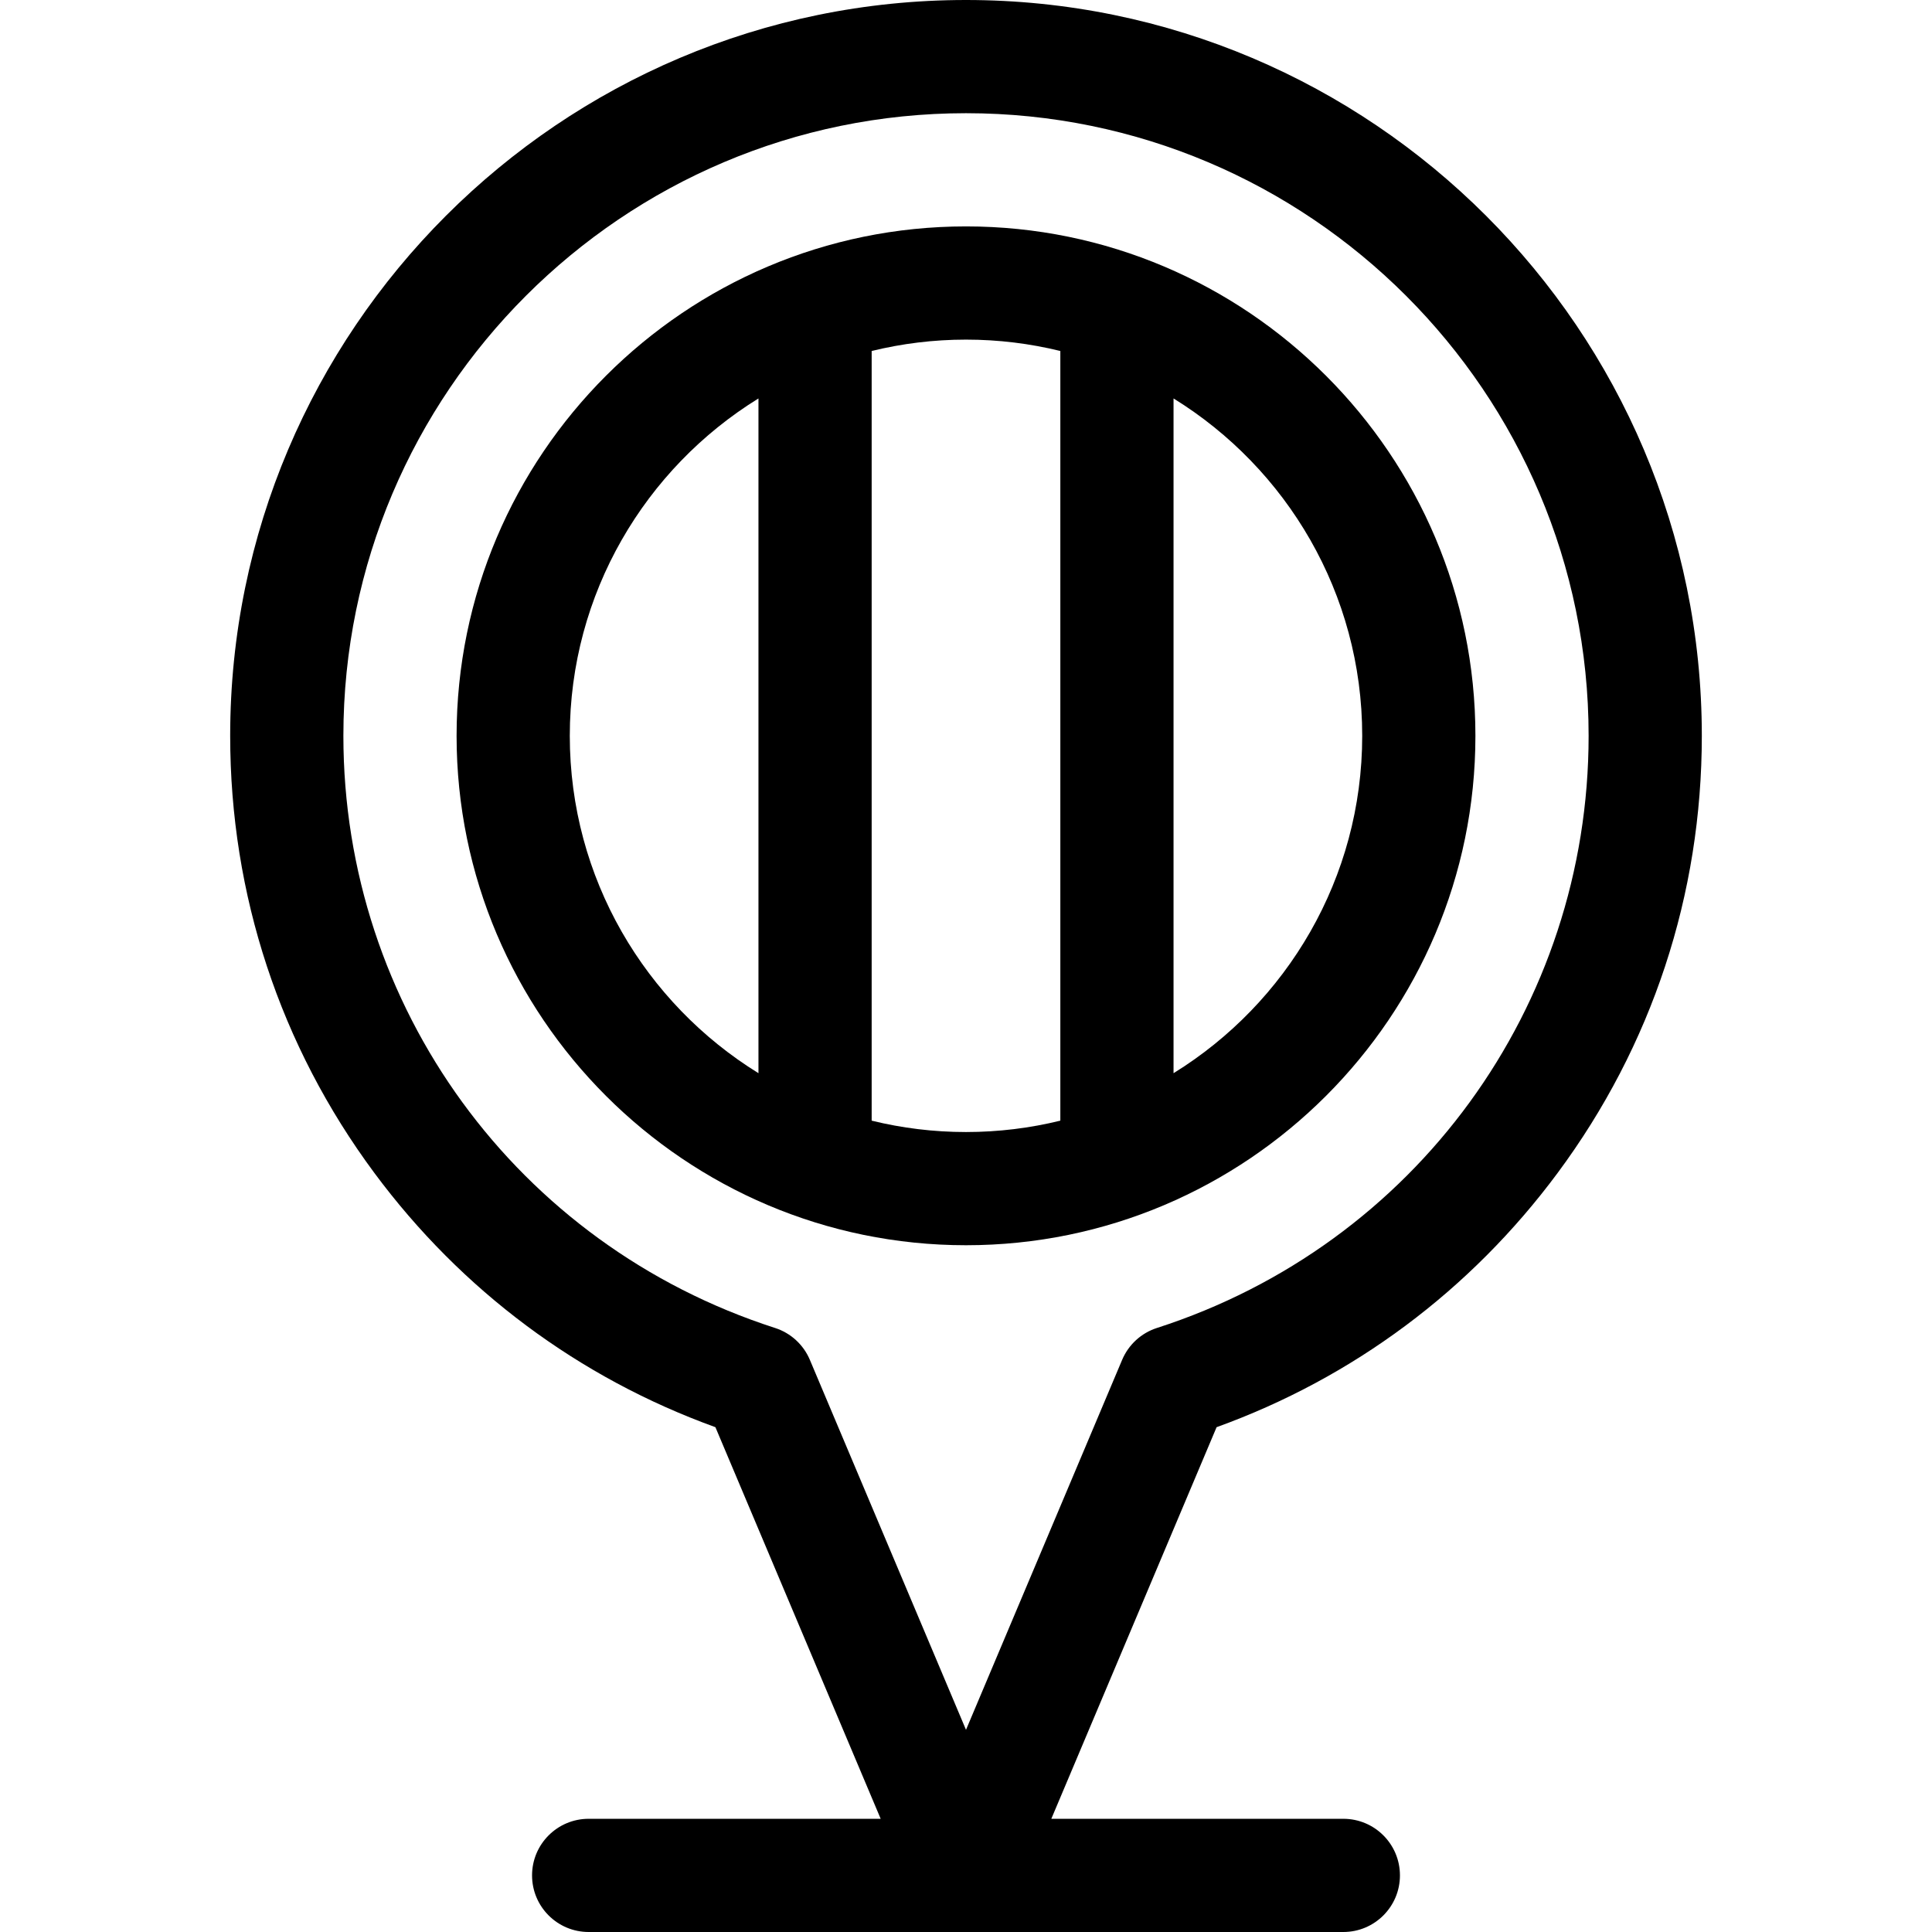
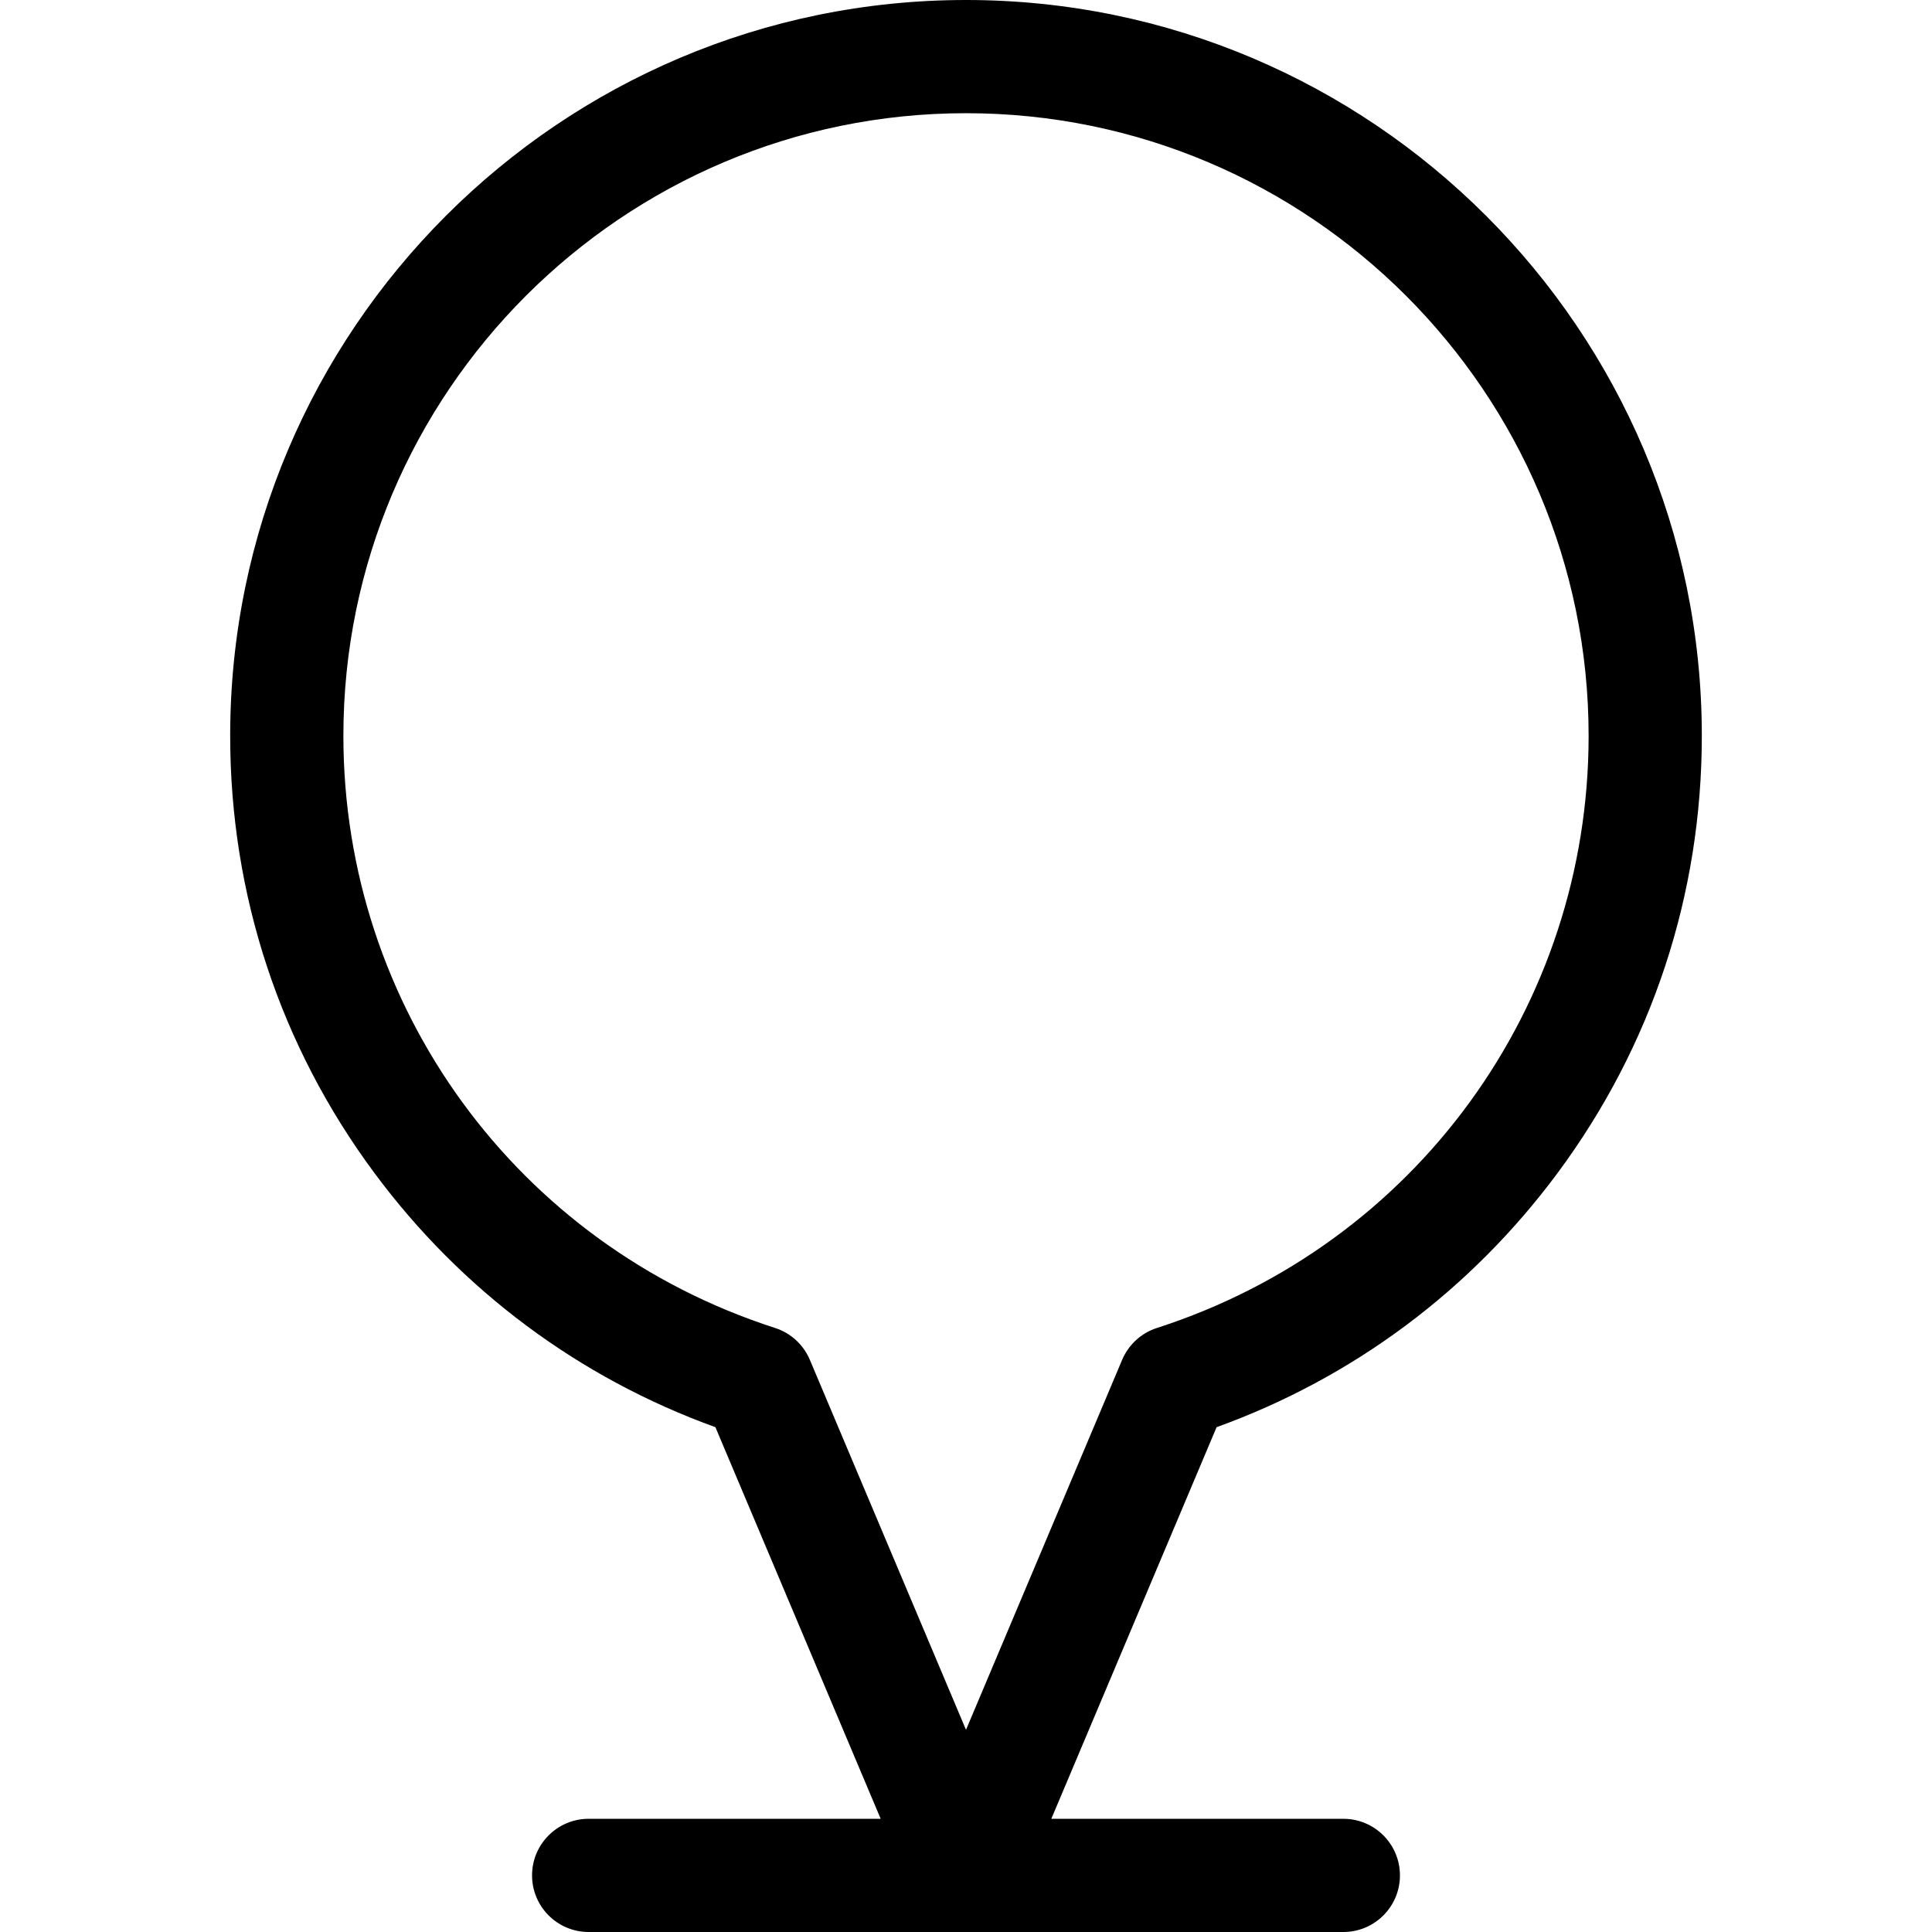
<svg xmlns="http://www.w3.org/2000/svg" width="1024" height="1024" id="Capa_1" enable-background="new 0 0 512 512" viewBox="0 0 512 512">
  <g>
    <path d="m256 0c-107.523 0-195 87.477-195 195 0 42.08 13.213 82.138 38.211 115.843 23.081 31.12 54.223 54.308 90.381 67.378l43.797 103.779h-77.389c-8.284 0-15 6.716-15 15s6.716 15 15 15h200c8.284 0 15-6.716 15-15s-6.716-15-15-15h-77.389l43.797-103.779c36.158-13.07 67.3-36.258 90.381-67.378 24.998-33.705 38.211-73.763 38.211-115.843 0-107.523-87.477-195-195-195zm50.601 351.924c-4.156 1.338-7.523 4.422-9.221 8.445l-41.38 98.052-41.38-98.051c-1.697-4.023-5.064-7.107-9.221-8.445-68.425-22.042-114.399-85.105-114.399-156.925 0-90.981 74.019-165 165-165s165 74.019 165 165c0 71.82-45.974 134.883-114.399 156.924z" />
-     <path d="m256 60c-74.439 0-135 60.561-135 135s60.561 135 135 135 135-60.561 135-135-60.561-135-135-135zm-55 224.406c-29.978-18.509-50-51.661-50-89.406s20.022-70.896 50-89.406zm80 12.579c-8.016 1.965-16.387 3.015-25 3.015s-16.984-1.05-25-3.015v-203.97c8.016-1.965 16.387-3.015 25-3.015s16.984 1.05 25 3.015zm30-12.579v-178.812c29.978 18.509 50 51.661 50 89.406s-20.022 70.896-50 89.406z" />
  </g>
</svg>